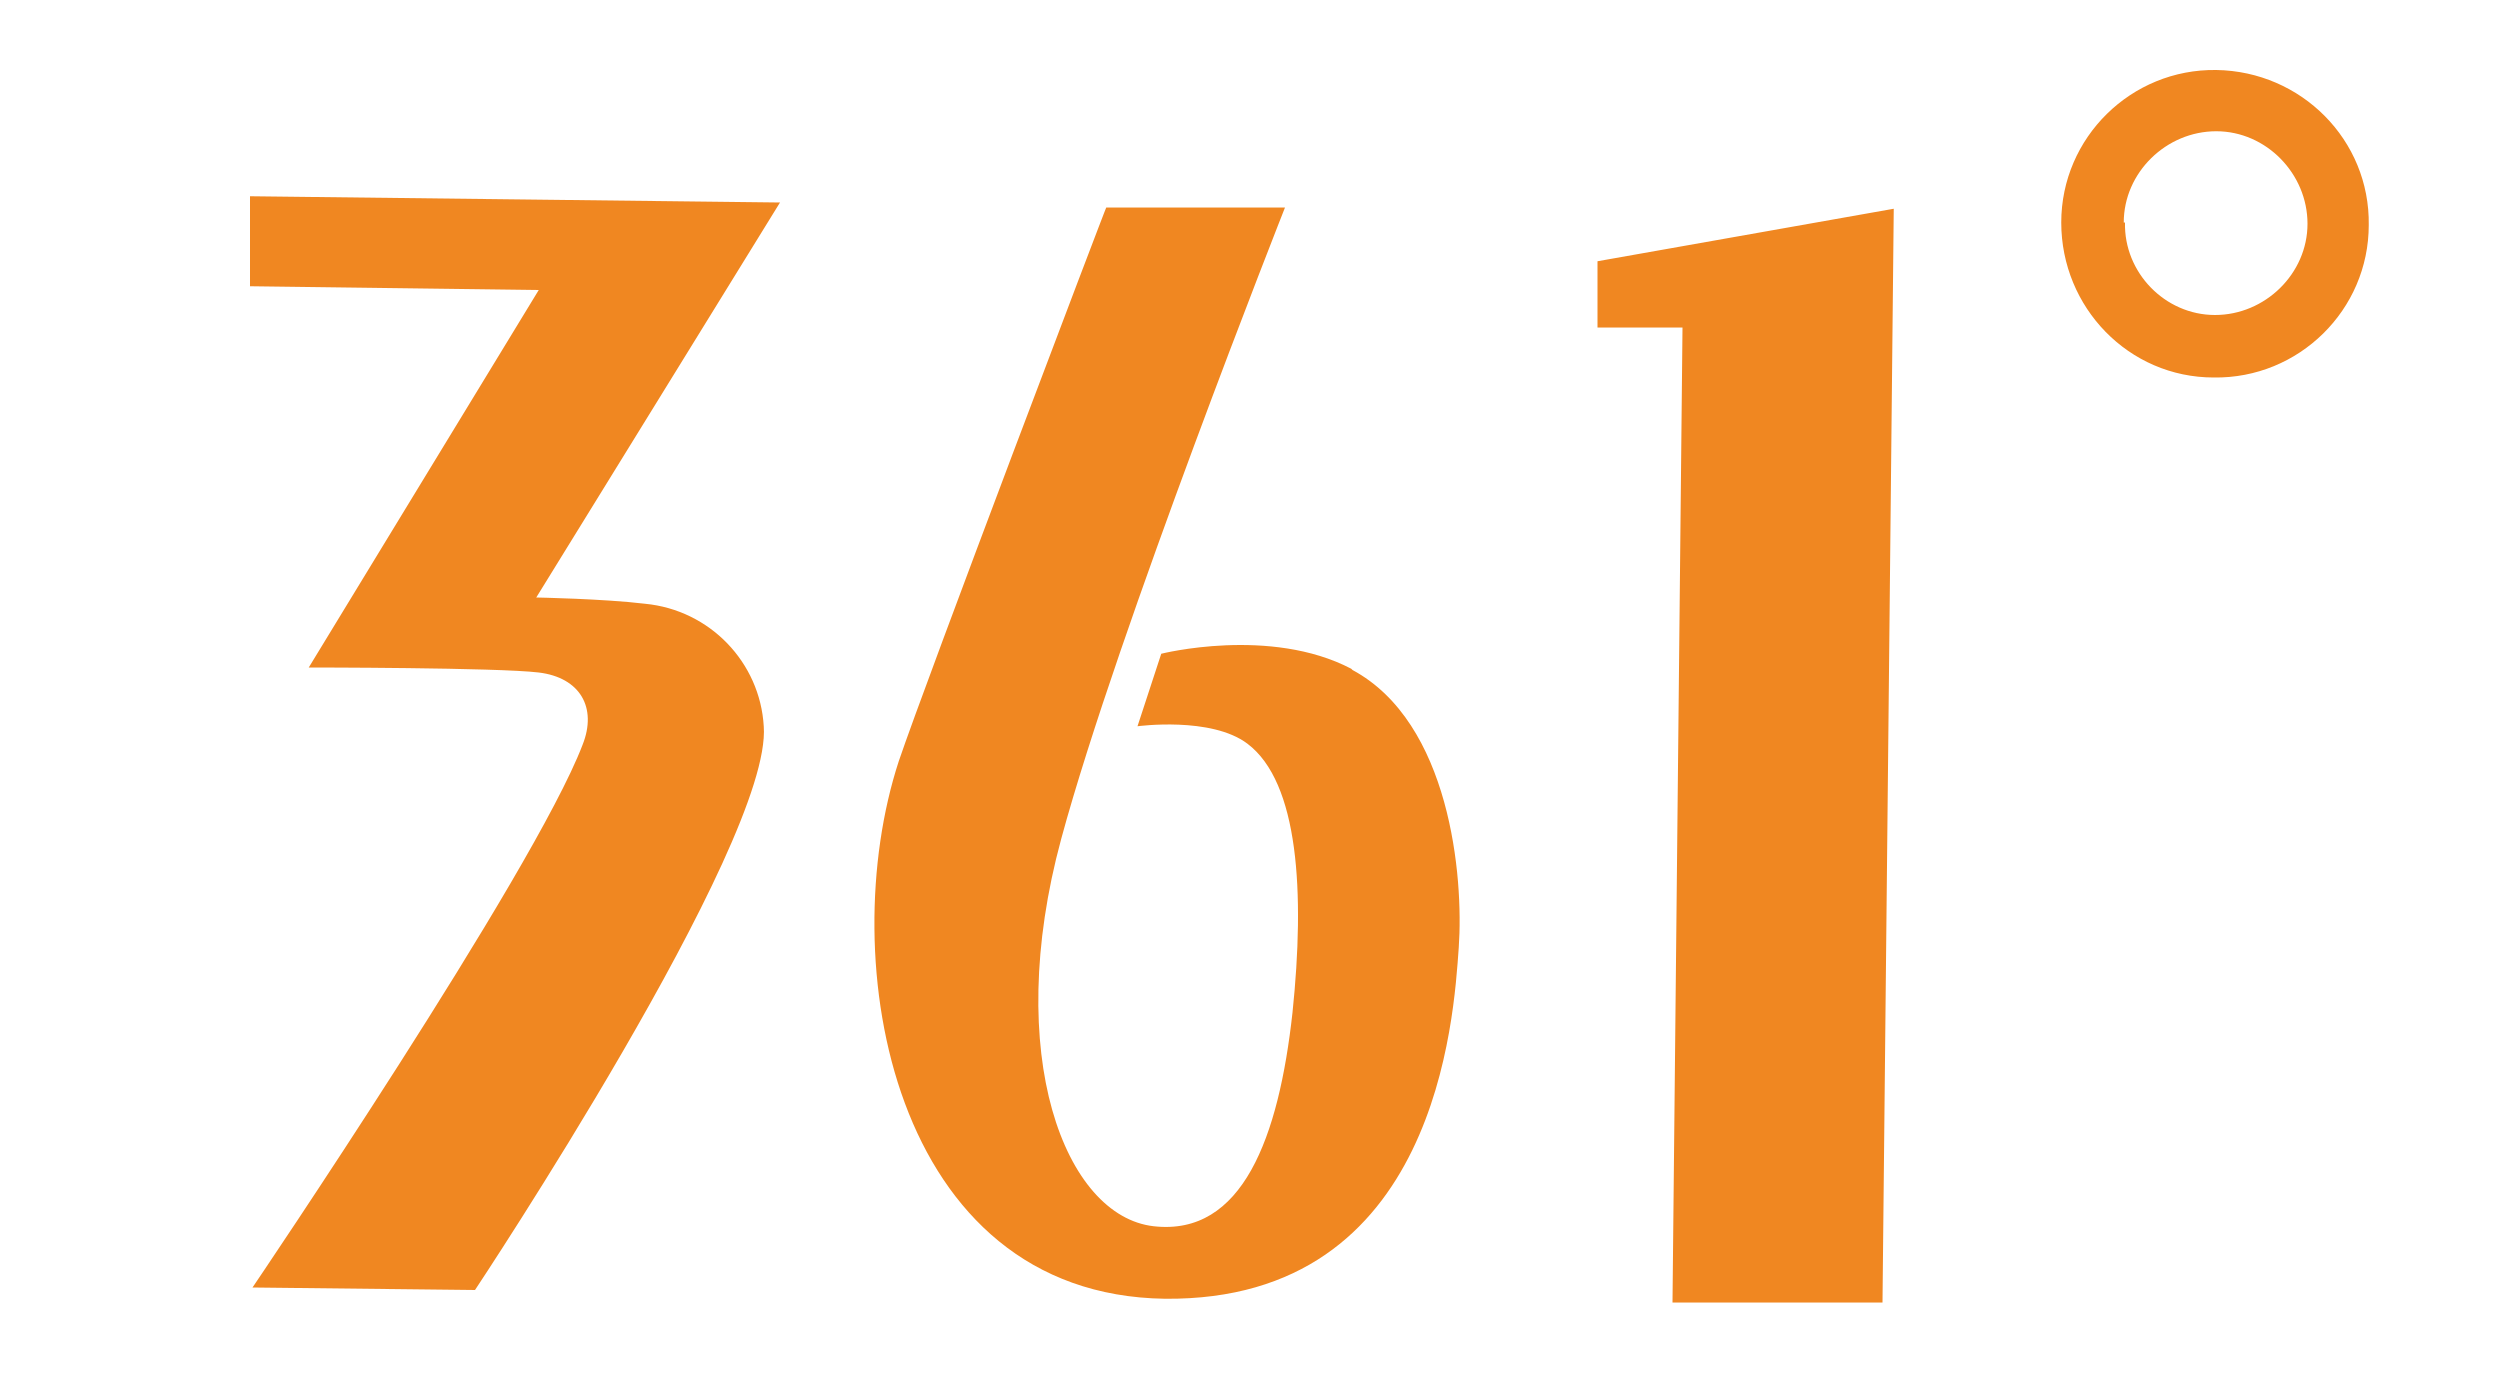
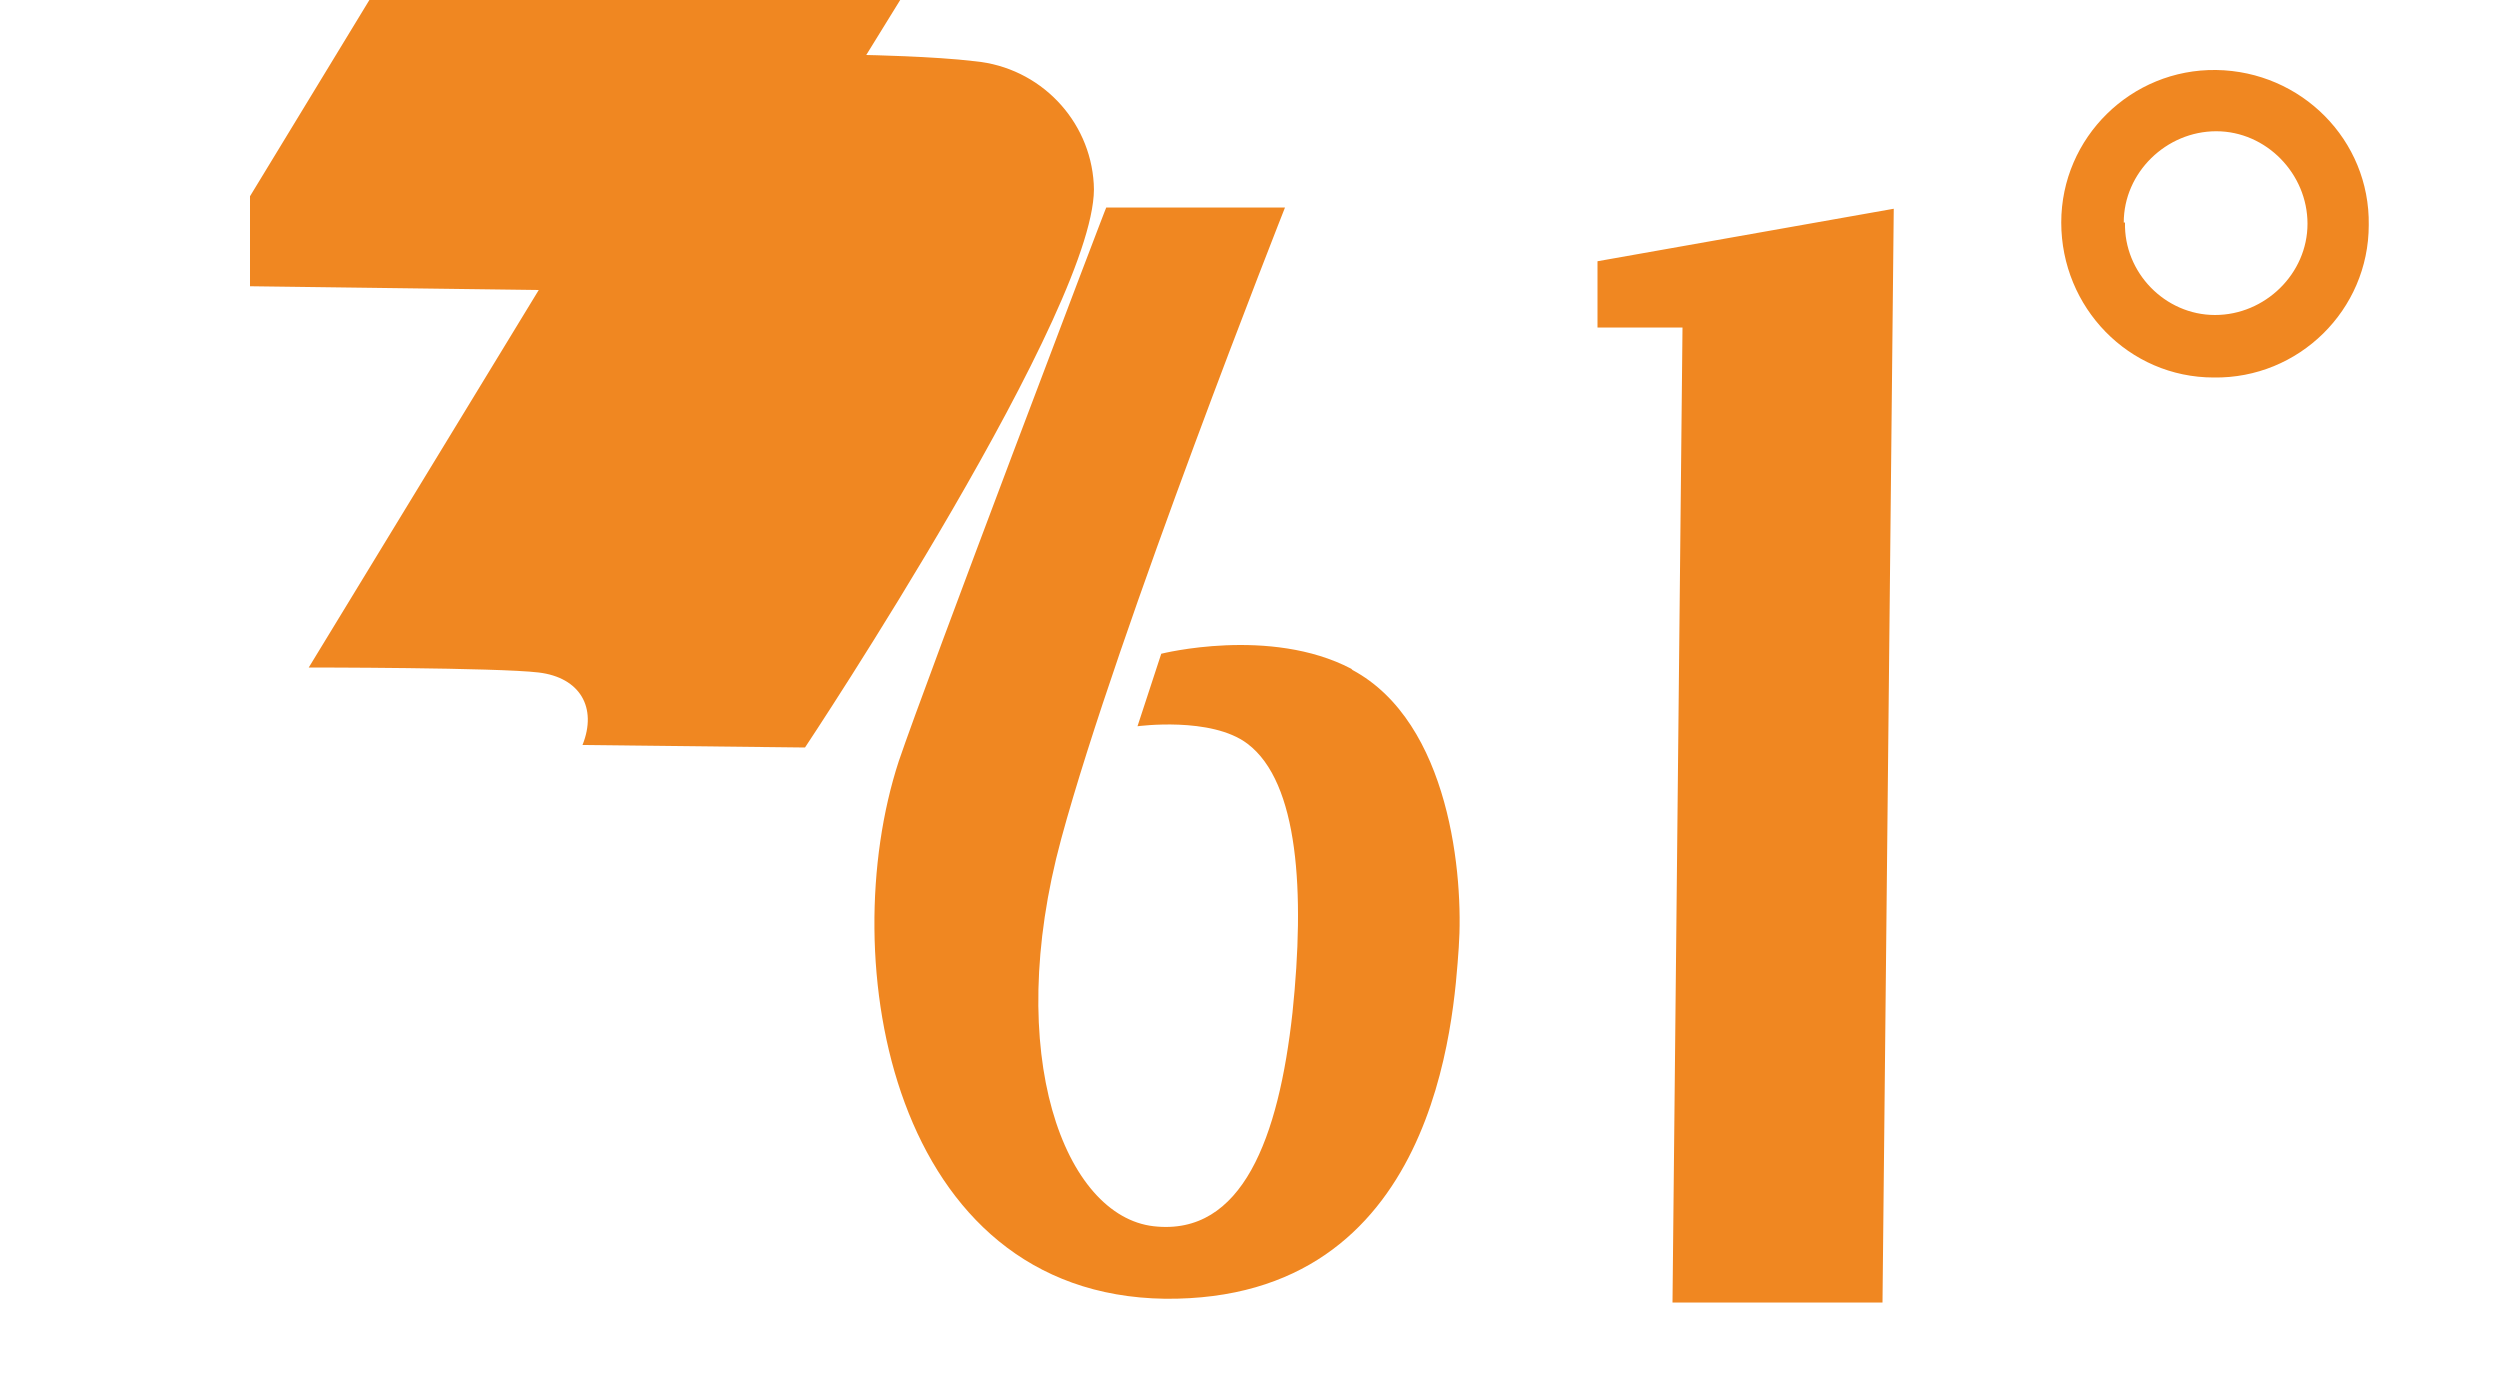
<svg xmlns="http://www.w3.org/2000/svg" id="_レイヤー_1" data-name="レイヤー_1" width="200" height="110" version="1.1" viewBox="0 0 200 110">
  <defs>
    <style>
      .st0 {
        fill: #f08721;
        fill-rule: evenodd;
      }

      .st1 {
        fill: none;
      }
    </style>
  </defs>
  <g id="_图层_1">
    <g id="_グループ_13" data-name="グループ_13">
-       <path id="_パス_9" data-name="パス_9" class="st0" d="M164.9,17.8c0-6.8,5.6-12.3,12.4-12.2s12.3,5.6,12.2,12.4c0,6.8-5.6,12.3-12.4,12.2,0,0,0,0,0,0-6.8,0-12.2-5.6-12.2-12.4h0M169.9,17.8c0-4,3.4-7.3,7.4-7.3,4,0,7.3,3.4,7.3,7.4,0,4-3.4,7.3-7.4,7.3,0,0,0,0,0,0-4,0-7.3-3.4-7.2-7.4M108.1,53.5c-6.5-3.4-15.2-1.2-15.2-1.2l-1.9,5.8s5.9-.8,8.8,1.4c4.1,3.1,4.6,11.9,3.6,21.5-1.1,10-4,17.9-11.1,17.1-7.1-.8-12.1-13.7-7.4-31,4.5-16.6,17.9-50.5,17.9-50.5h-14.3c0-.1-14.4,37.8-16.6,44.3-5.2,15.9-.6,42.7,21.3,43,21.8.2,23.1-22.5,23.5-28.1.4-5.7-.7-18-8.5-22.2M20,15.7v7.2c0,0,23.1.3,23.1.3l-18.4,30.2s15.1,0,18.4.4,4.7,2.8,3.5,5.8c-3.9,10.2-26.4,43.4-26.4,43.4l17.8.2s23.8-35.8,23.1-45.1c-.3-5.1-4.3-9.3-9.5-9.8-3.3-.4-8.7-.5-8.7-.5l19.5-31.6-42.4-.5h0ZM127.7,26.2h6.9s-.8,78-.8,78h16.8c0,.1.9-87.5.9-87.5l-23.7,4.2v5.3h0,0Z" />
-       <rect id="_長方形_22" data-name="長方形_22" class="st1" x="6.4" y="-8" width="196.6" height="125.4" />
+       <path id="_パス_9" data-name="パス_9" class="st0" d="M164.9,17.8c0-6.8,5.6-12.3,12.4-12.2s12.3,5.6,12.2,12.4c0,6.8-5.6,12.3-12.4,12.2,0,0,0,0,0,0-6.8,0-12.2-5.6-12.2-12.4h0M169.9,17.8c0-4,3.4-7.3,7.4-7.3,4,0,7.3,3.4,7.3,7.4,0,4-3.4,7.3-7.4,7.3,0,0,0,0,0,0-4,0-7.3-3.4-7.2-7.4M108.1,53.5c-6.5-3.4-15.2-1.2-15.2-1.2l-1.9,5.8s5.9-.8,8.8,1.4c4.1,3.1,4.6,11.9,3.6,21.5-1.1,10-4,17.9-11.1,17.1-7.1-.8-12.1-13.7-7.4-31,4.5-16.6,17.9-50.5,17.9-50.5h-14.3c0-.1-14.4,37.8-16.6,44.3-5.2,15.9-.6,42.7,21.3,43,21.8.2,23.1-22.5,23.5-28.1.4-5.7-.7-18-8.5-22.2M20,15.7v7.2c0,0,23.1.3,23.1.3l-18.4,30.2s15.1,0,18.4.4,4.7,2.8,3.5,5.8l17.8.2s23.8-35.8,23.1-45.1c-.3-5.1-4.3-9.3-9.5-9.8-3.3-.4-8.7-.5-8.7-.5l19.5-31.6-42.4-.5h0ZM127.7,26.2h6.9s-.8,78-.8,78h16.8c0,.1.9-87.5.9-87.5l-23.7,4.2v5.3h0,0Z" />
    </g>
  </g>
</svg>